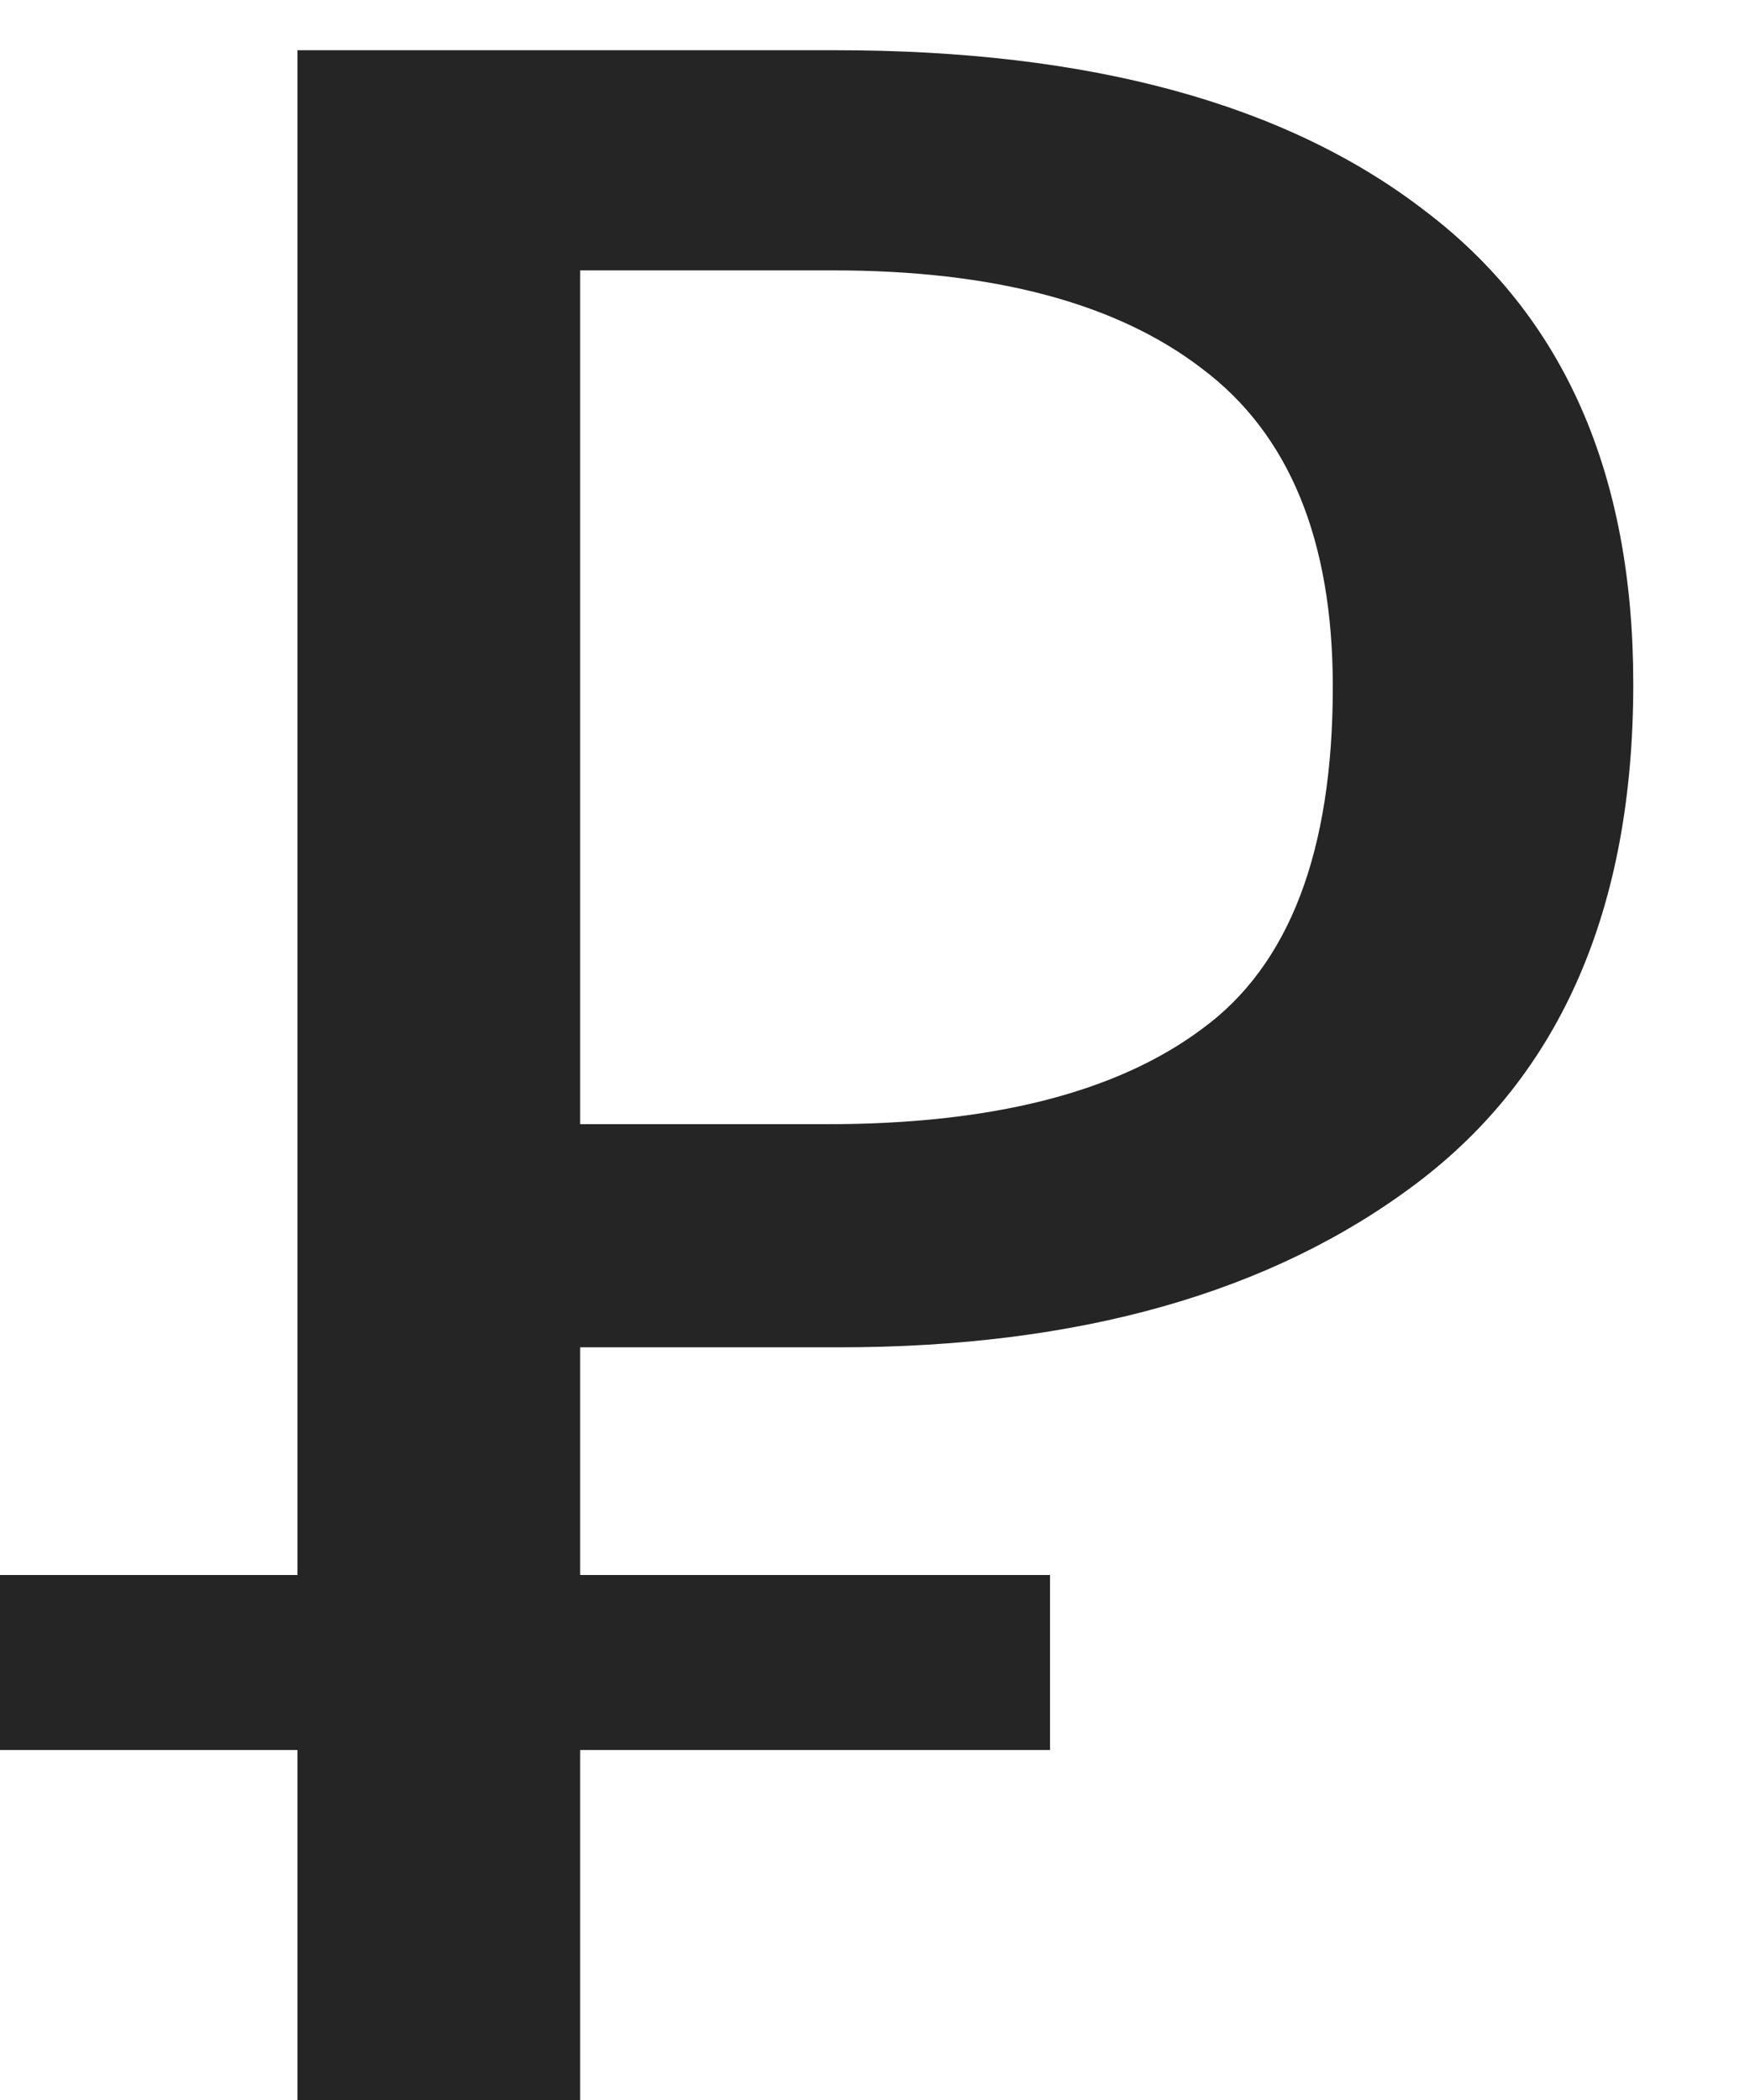
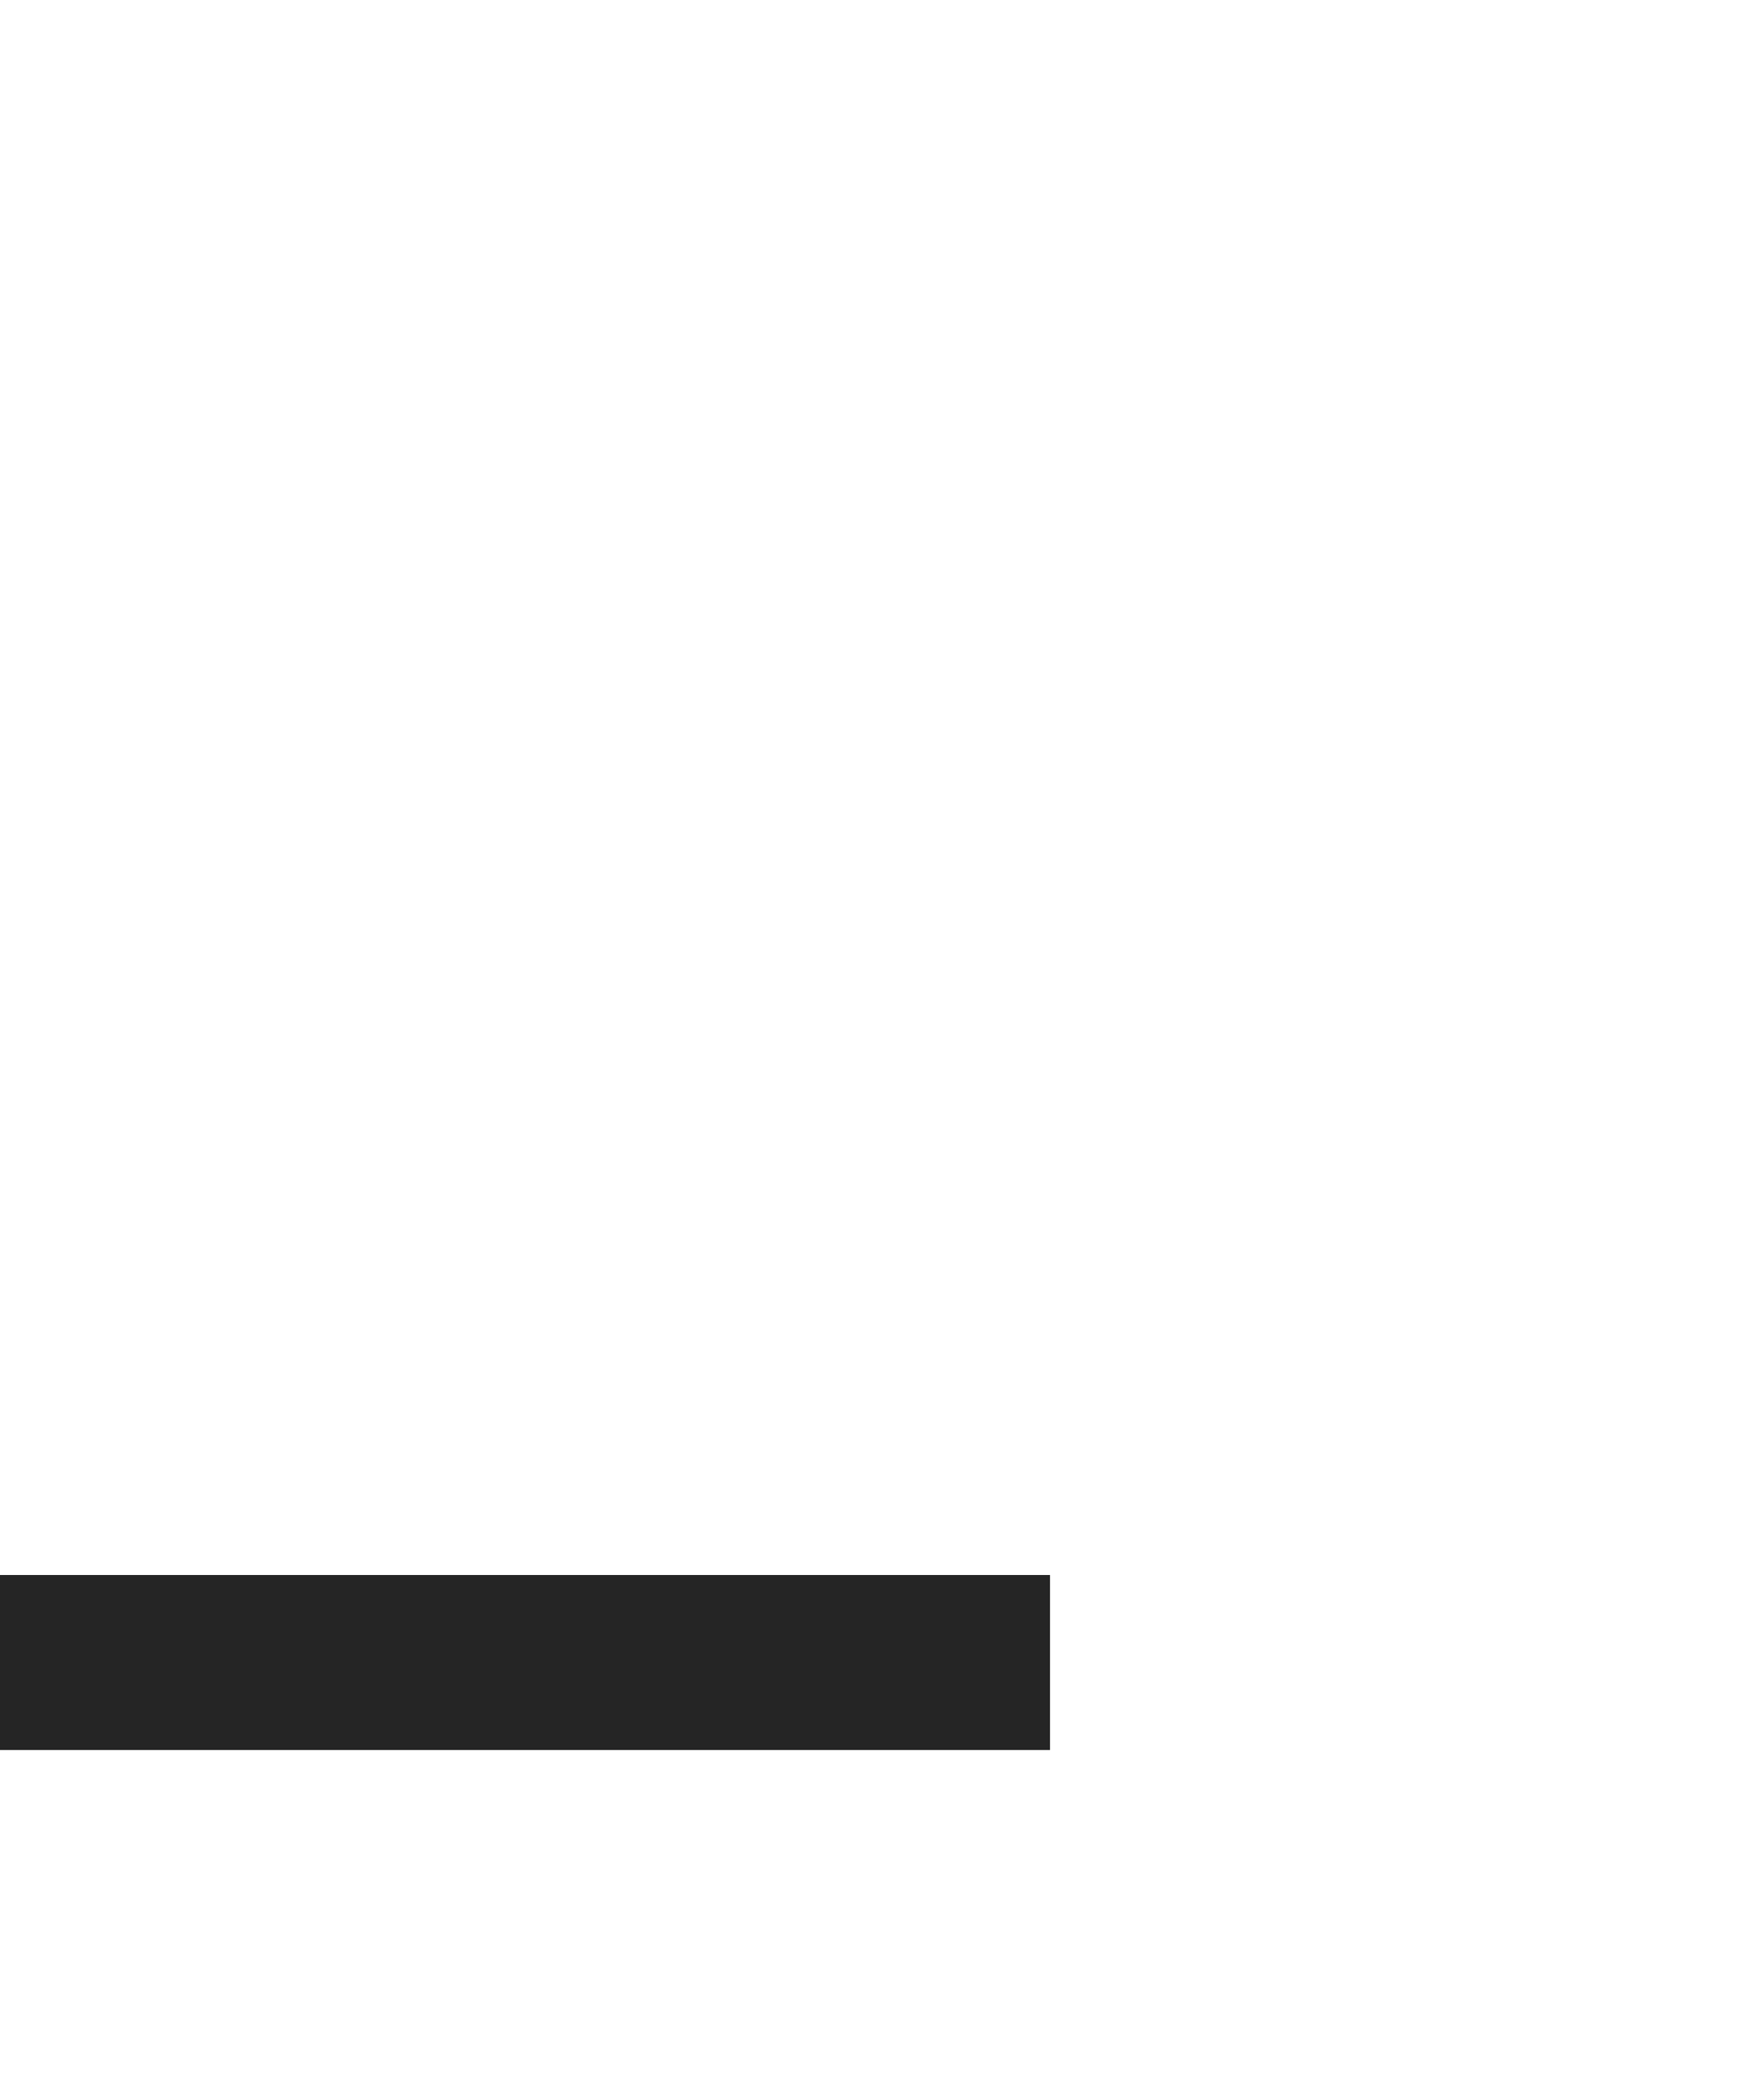
<svg xmlns="http://www.w3.org/2000/svg" width="10" height="12" viewBox="0 0 10 12" fill="none">
  <path d="M0 9H6V10H0V9Z" fill="#252525" />
-   <path d="M4.777 0.287C6.228 0.287 7.35 0.593 8.143 1.205C8.936 1.806 9.333 2.707 9.333 3.908C9.333 5.189 8.919 6.141 8.092 6.764C7.265 7.387 6.165 7.699 4.794 7.699H3.315V12H1.7V0.287H4.777ZM4.726 6.424C5.667 6.424 6.381 6.243 6.868 5.88C7.367 5.517 7.616 4.866 7.616 3.925C7.616 3.086 7.367 2.48 6.868 2.106C6.381 1.732 5.678 1.545 4.76 1.545H3.315V6.424H4.726Z" fill="#252525" />
</svg>